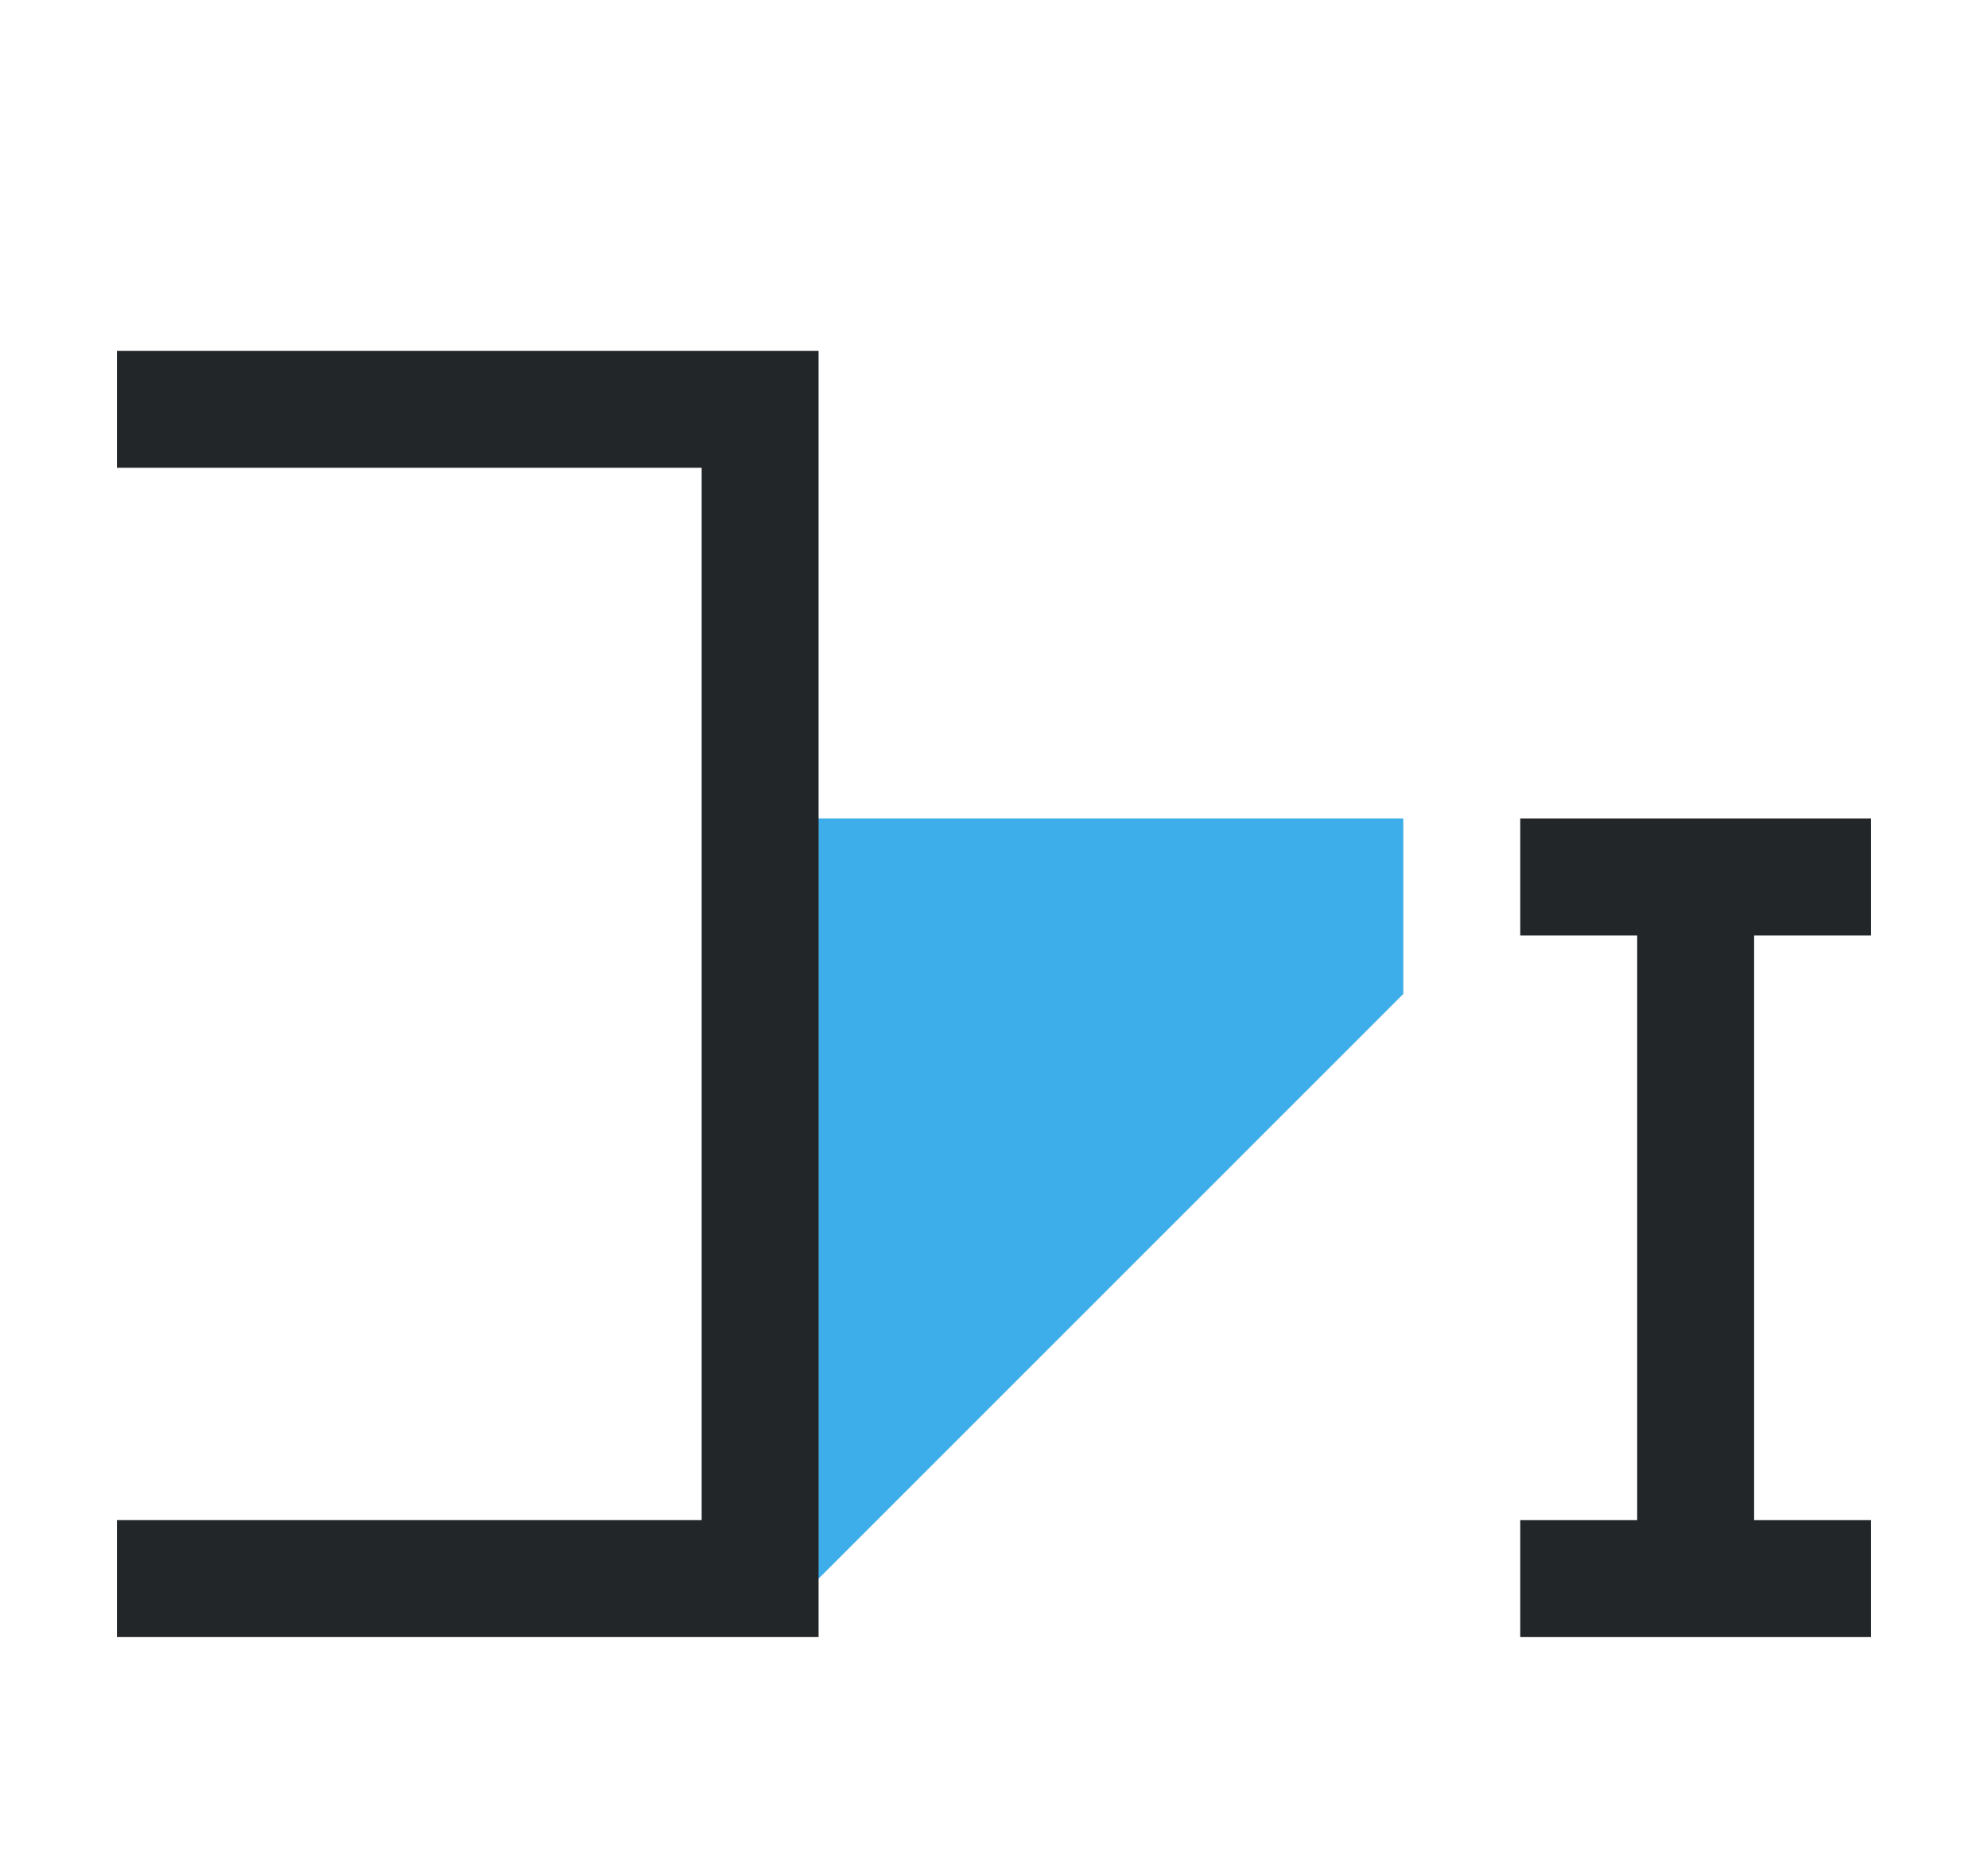
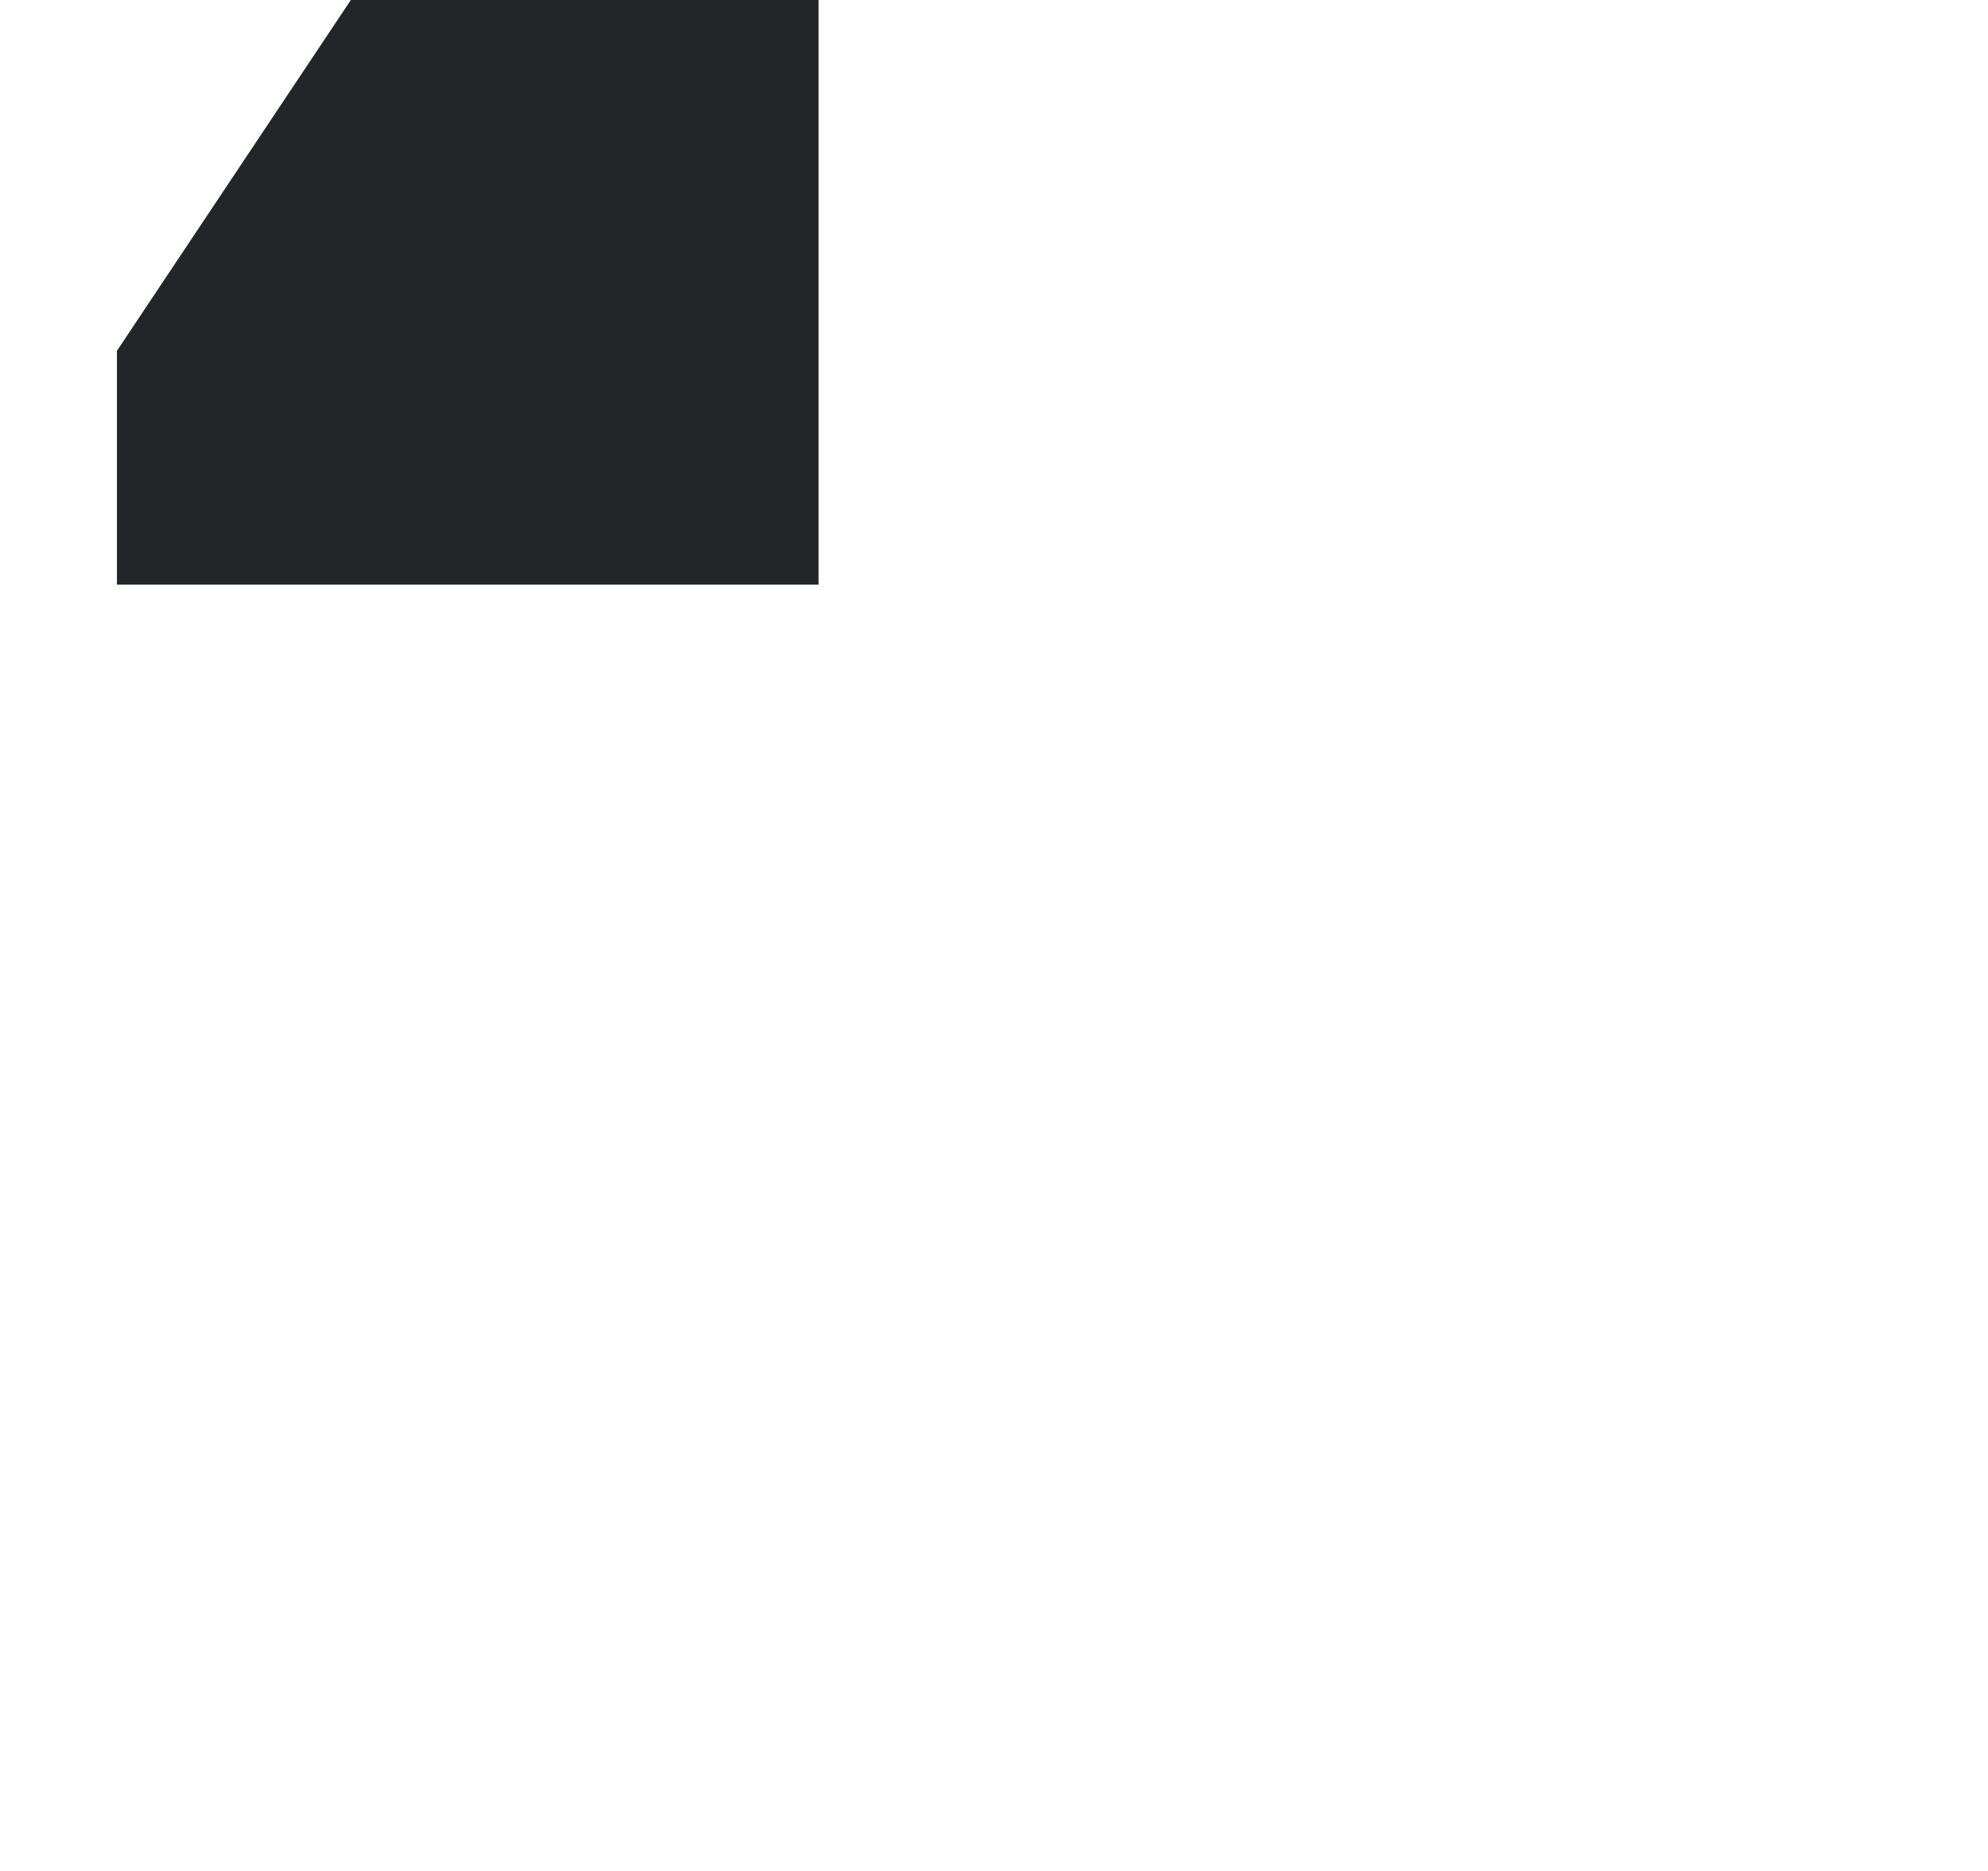
<svg xmlns="http://www.w3.org/2000/svg" height="16" viewBox="0 0 17 16" width="17">
  <g fill="#232629" transform="translate(-6)">
-     <path d="m12.5 14 5.5-5.5v-1.5h-5.5z" fill="#3daee9" />
    <g transform="translate(6)">
-       <path d="m1 3v1h5v9h-5v1h6v-.5-.5-9-.5-.5z" />
-       <path d="m13 7v1h1v5h-1v1h3v-1h-1v-5h1v-1z" />
+       <path d="m1 3v1h5h-5v1h6v-.5-.5-9-.5-.5z" />
    </g>
  </g>
</svg>